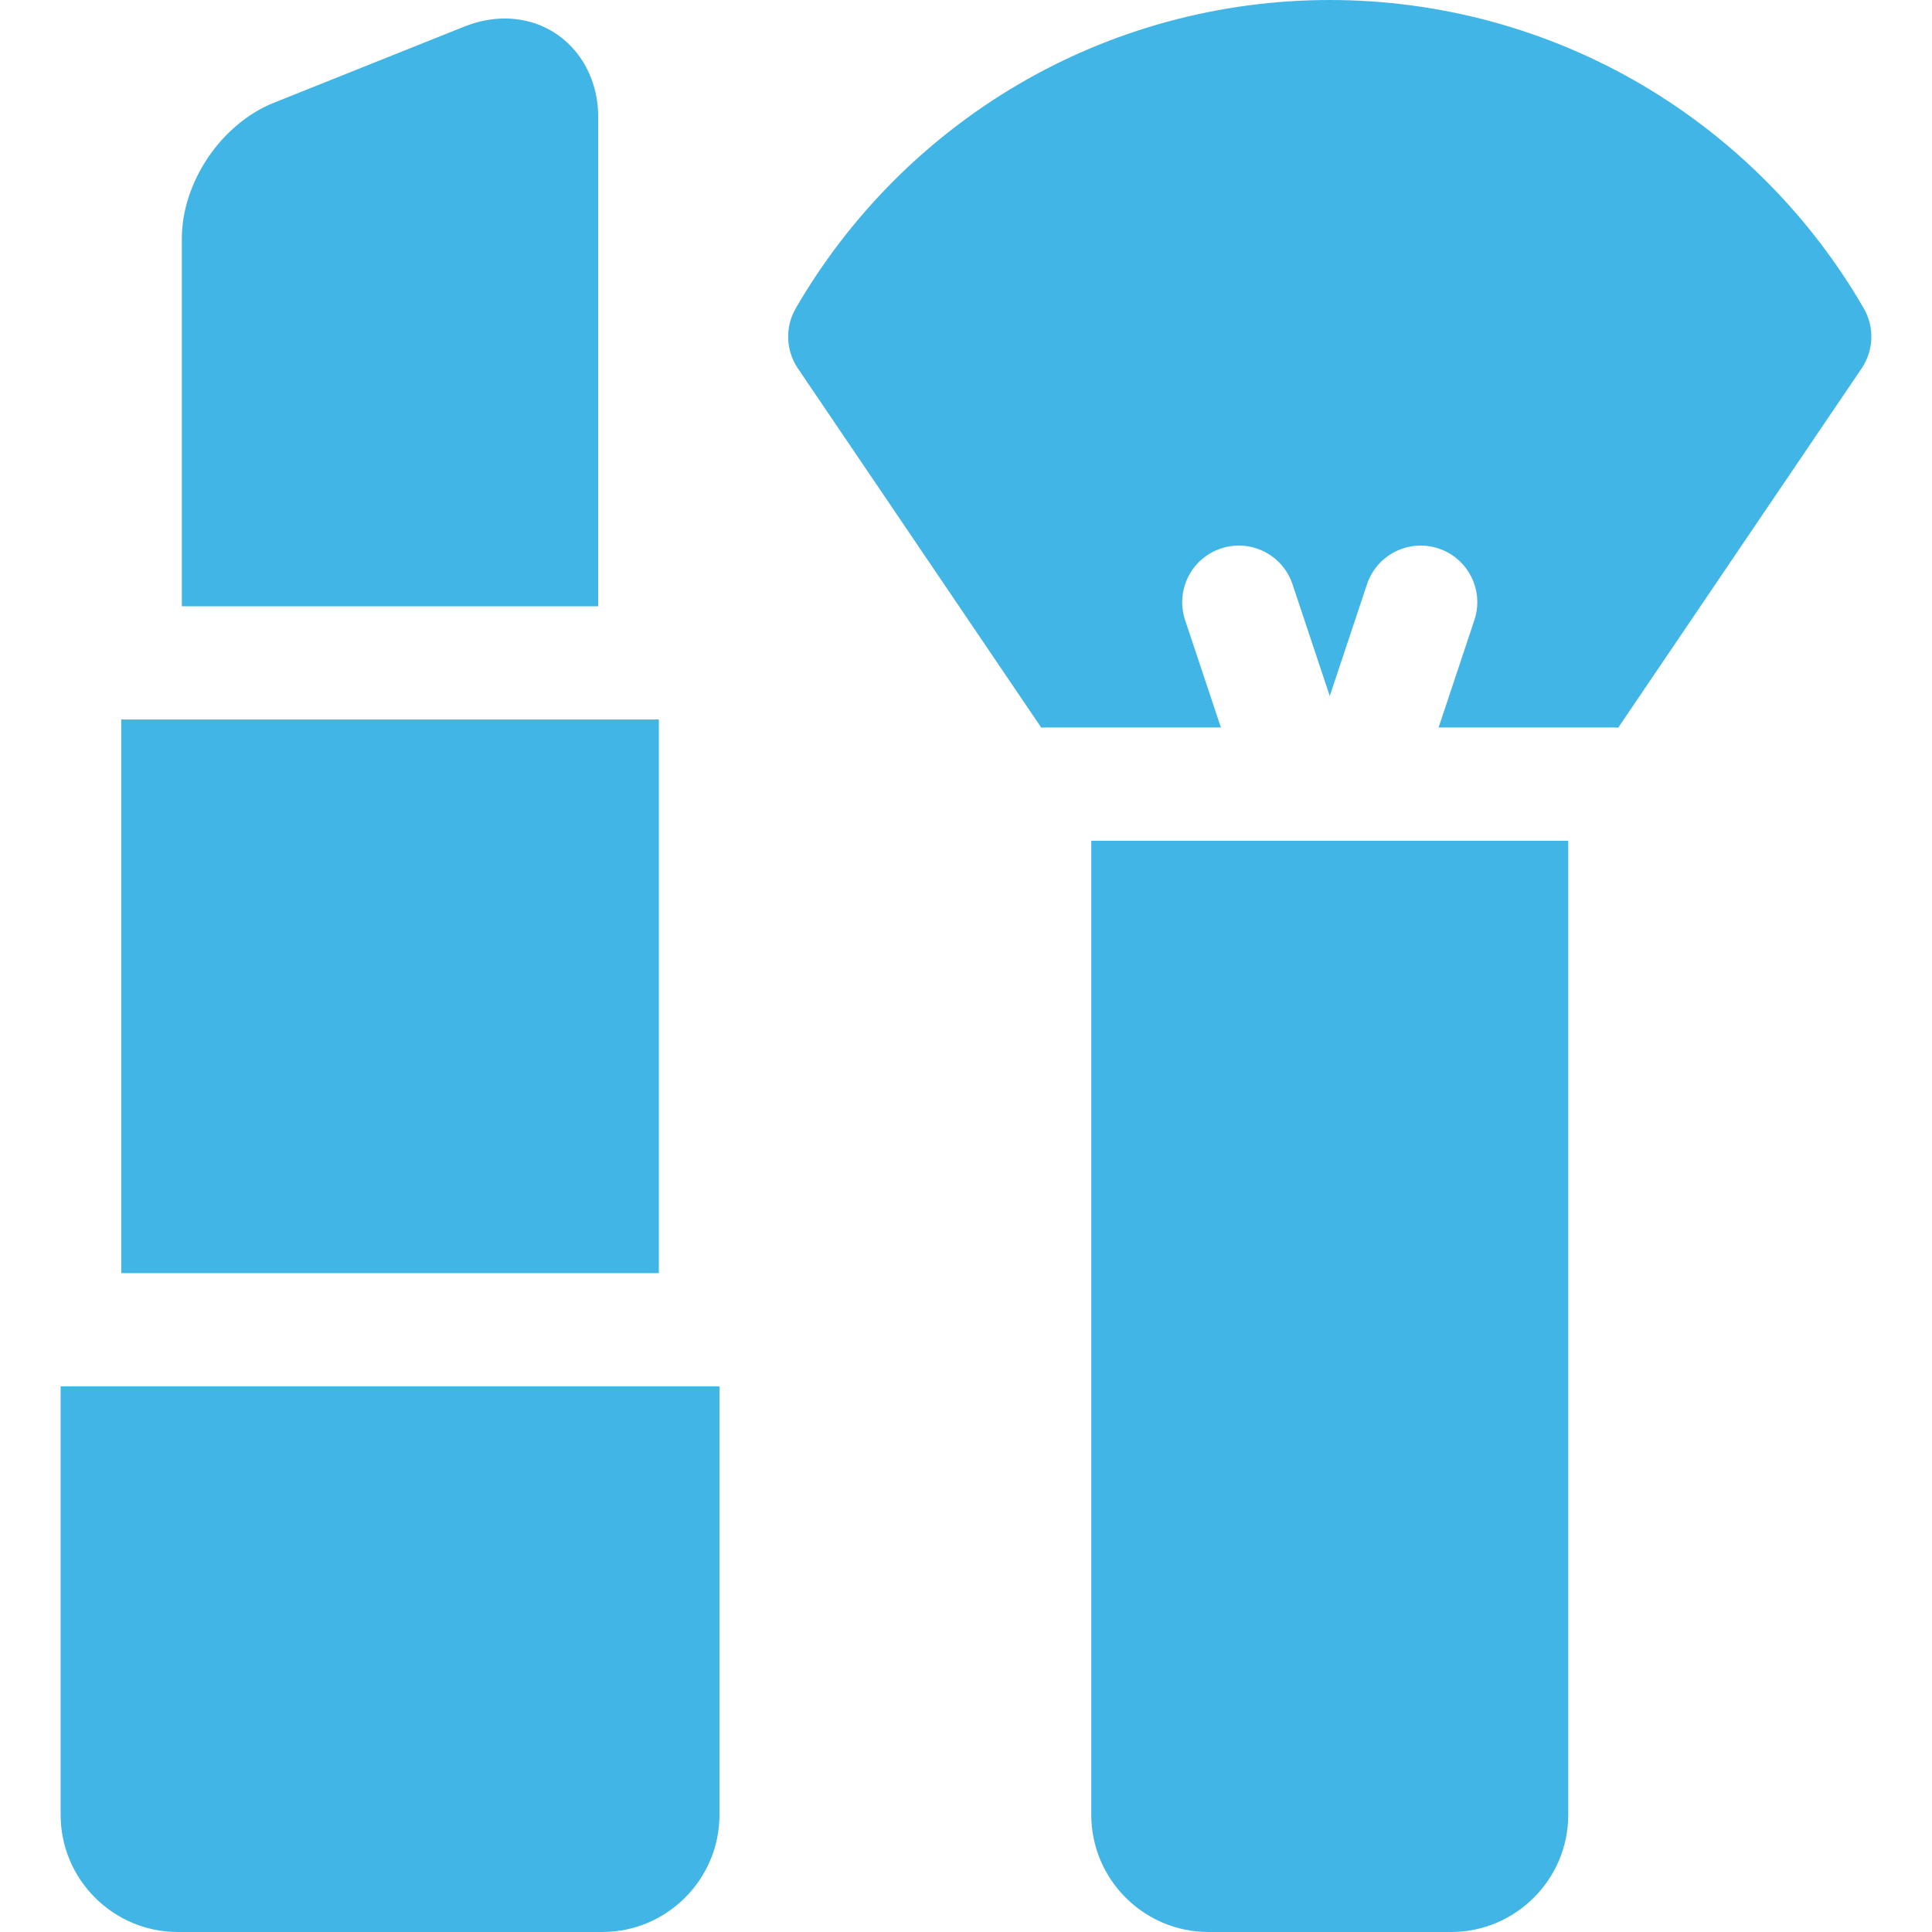
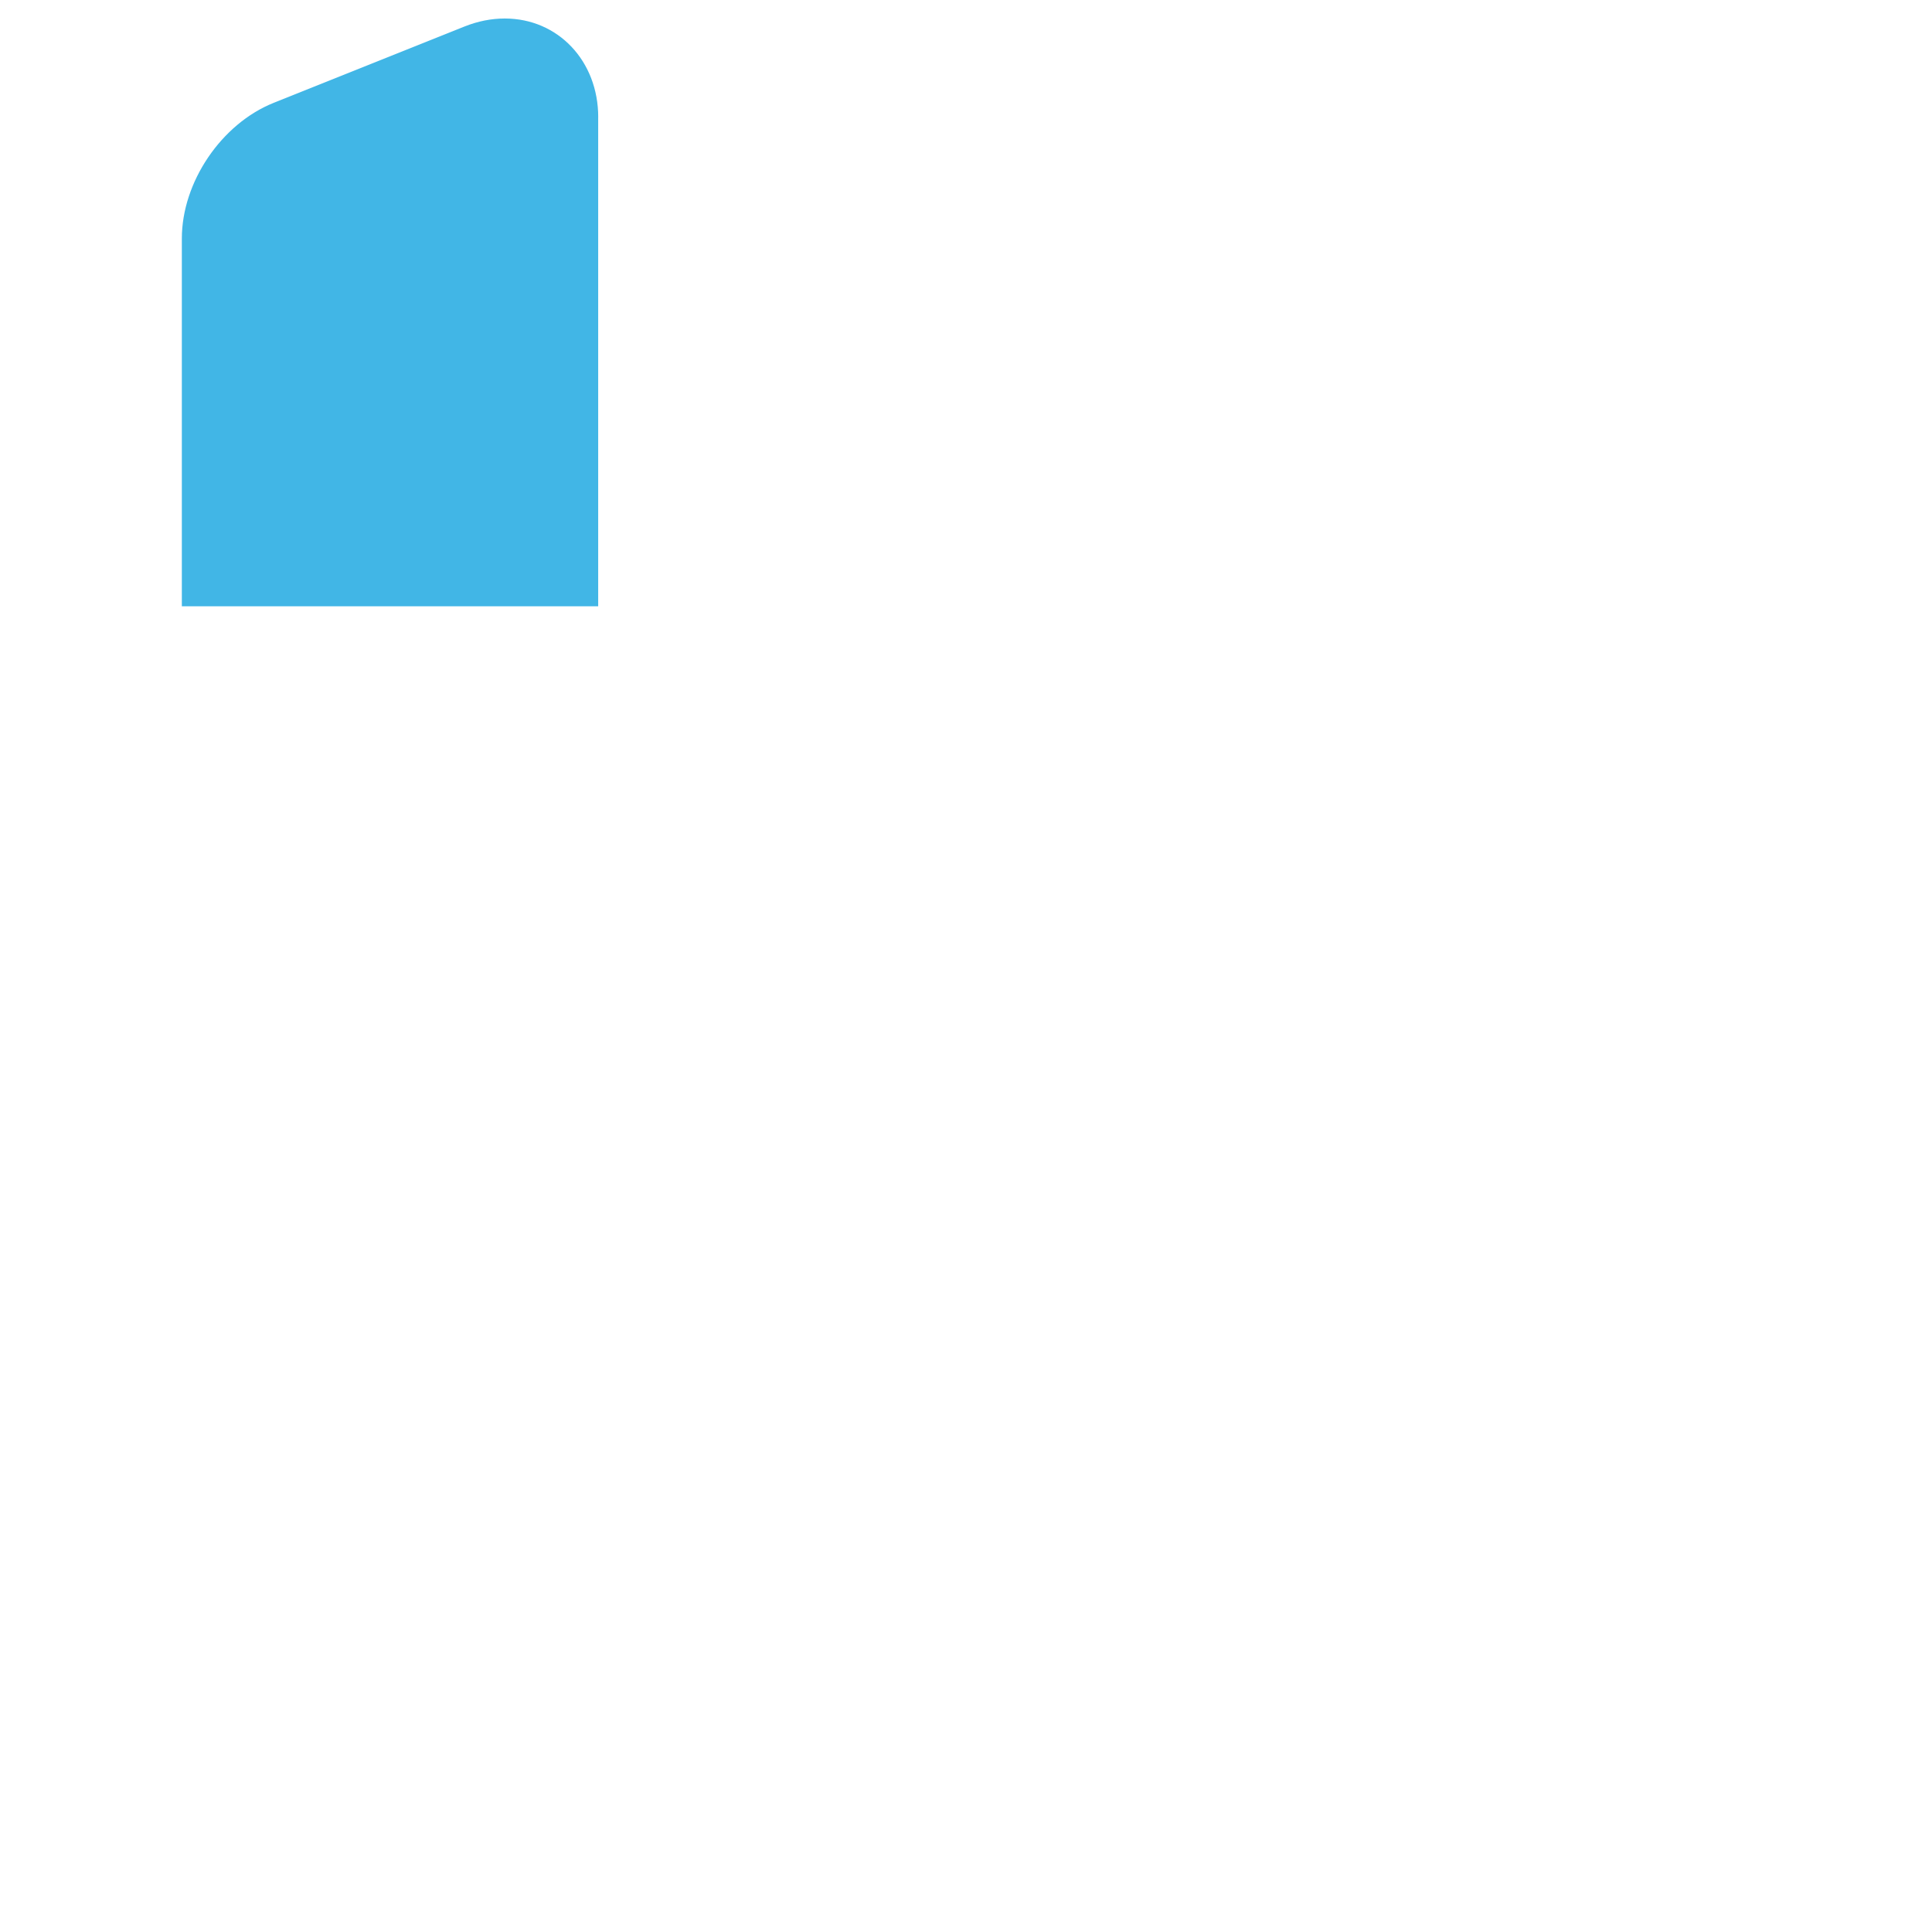
<svg xmlns="http://www.w3.org/2000/svg" id="Layer_1" viewBox="0 0 500 500">
  <defs>
    <style>.cls-1{fill:#41b6e6;}</style>
  </defs>
-   <path class="cls-1" d="M482.34,79.79c-13.78-23.82-33.59-43.79-57.28-57.76C400.63,7.62,372.65,0,344.14,0s-56.49,7.62-80.92,22.03c-23.69,13.97-43.5,33.95-57.28,57.76-2.81,4.86-2.6,10.9.55,15.55l63,92.99c.37-.03.73-.06,1.1-.06h45.38l-9.26-27.79c-2.56-7.67,1.59-15.97,9.26-18.53,7.68-2.56,15.97,1.59,18.53,9.26l9.64,28.92,9.64-28.92c2.56-7.67,10.85-11.82,18.53-9.26,7.67,2.56,11.82,10.85,9.26,18.53l-9.26,27.79h45.38c.37,0,.74.03,1.1.06l63-92.99c3.15-4.65,3.36-10.69.55-15.55h0Z" />
-   <path class="cls-1" d="M282.42,469.66c0,16.73,13.61,30.34,30.34,30.34h62.76c16.73,0,30.34-13.61,30.34-30.34v-252.08h-123.44v252.08Z" />
-   <path class="cls-1" d="M31.38,186.2h139.13v143.29H31.38v-143.29Z" />
-   <path class="cls-1" d="M15.69,469.66c0,16.73,13.61,30.34,30.34,30.34h109.83c16.73,0,30.34-13.61,30.34-30.34v-110.87H15.69v110.87Z" />
  <path class="cls-1" d="M154.82,30.34c0-14.57-10.4-25.55-24.18-25.55-3.49,0-7.01.7-10.48,2.09l-49.32,19.73c-13.55,5.42-23.78,20.52-23.78,35.12v95.18h107.75V30.34Z" />
</svg>